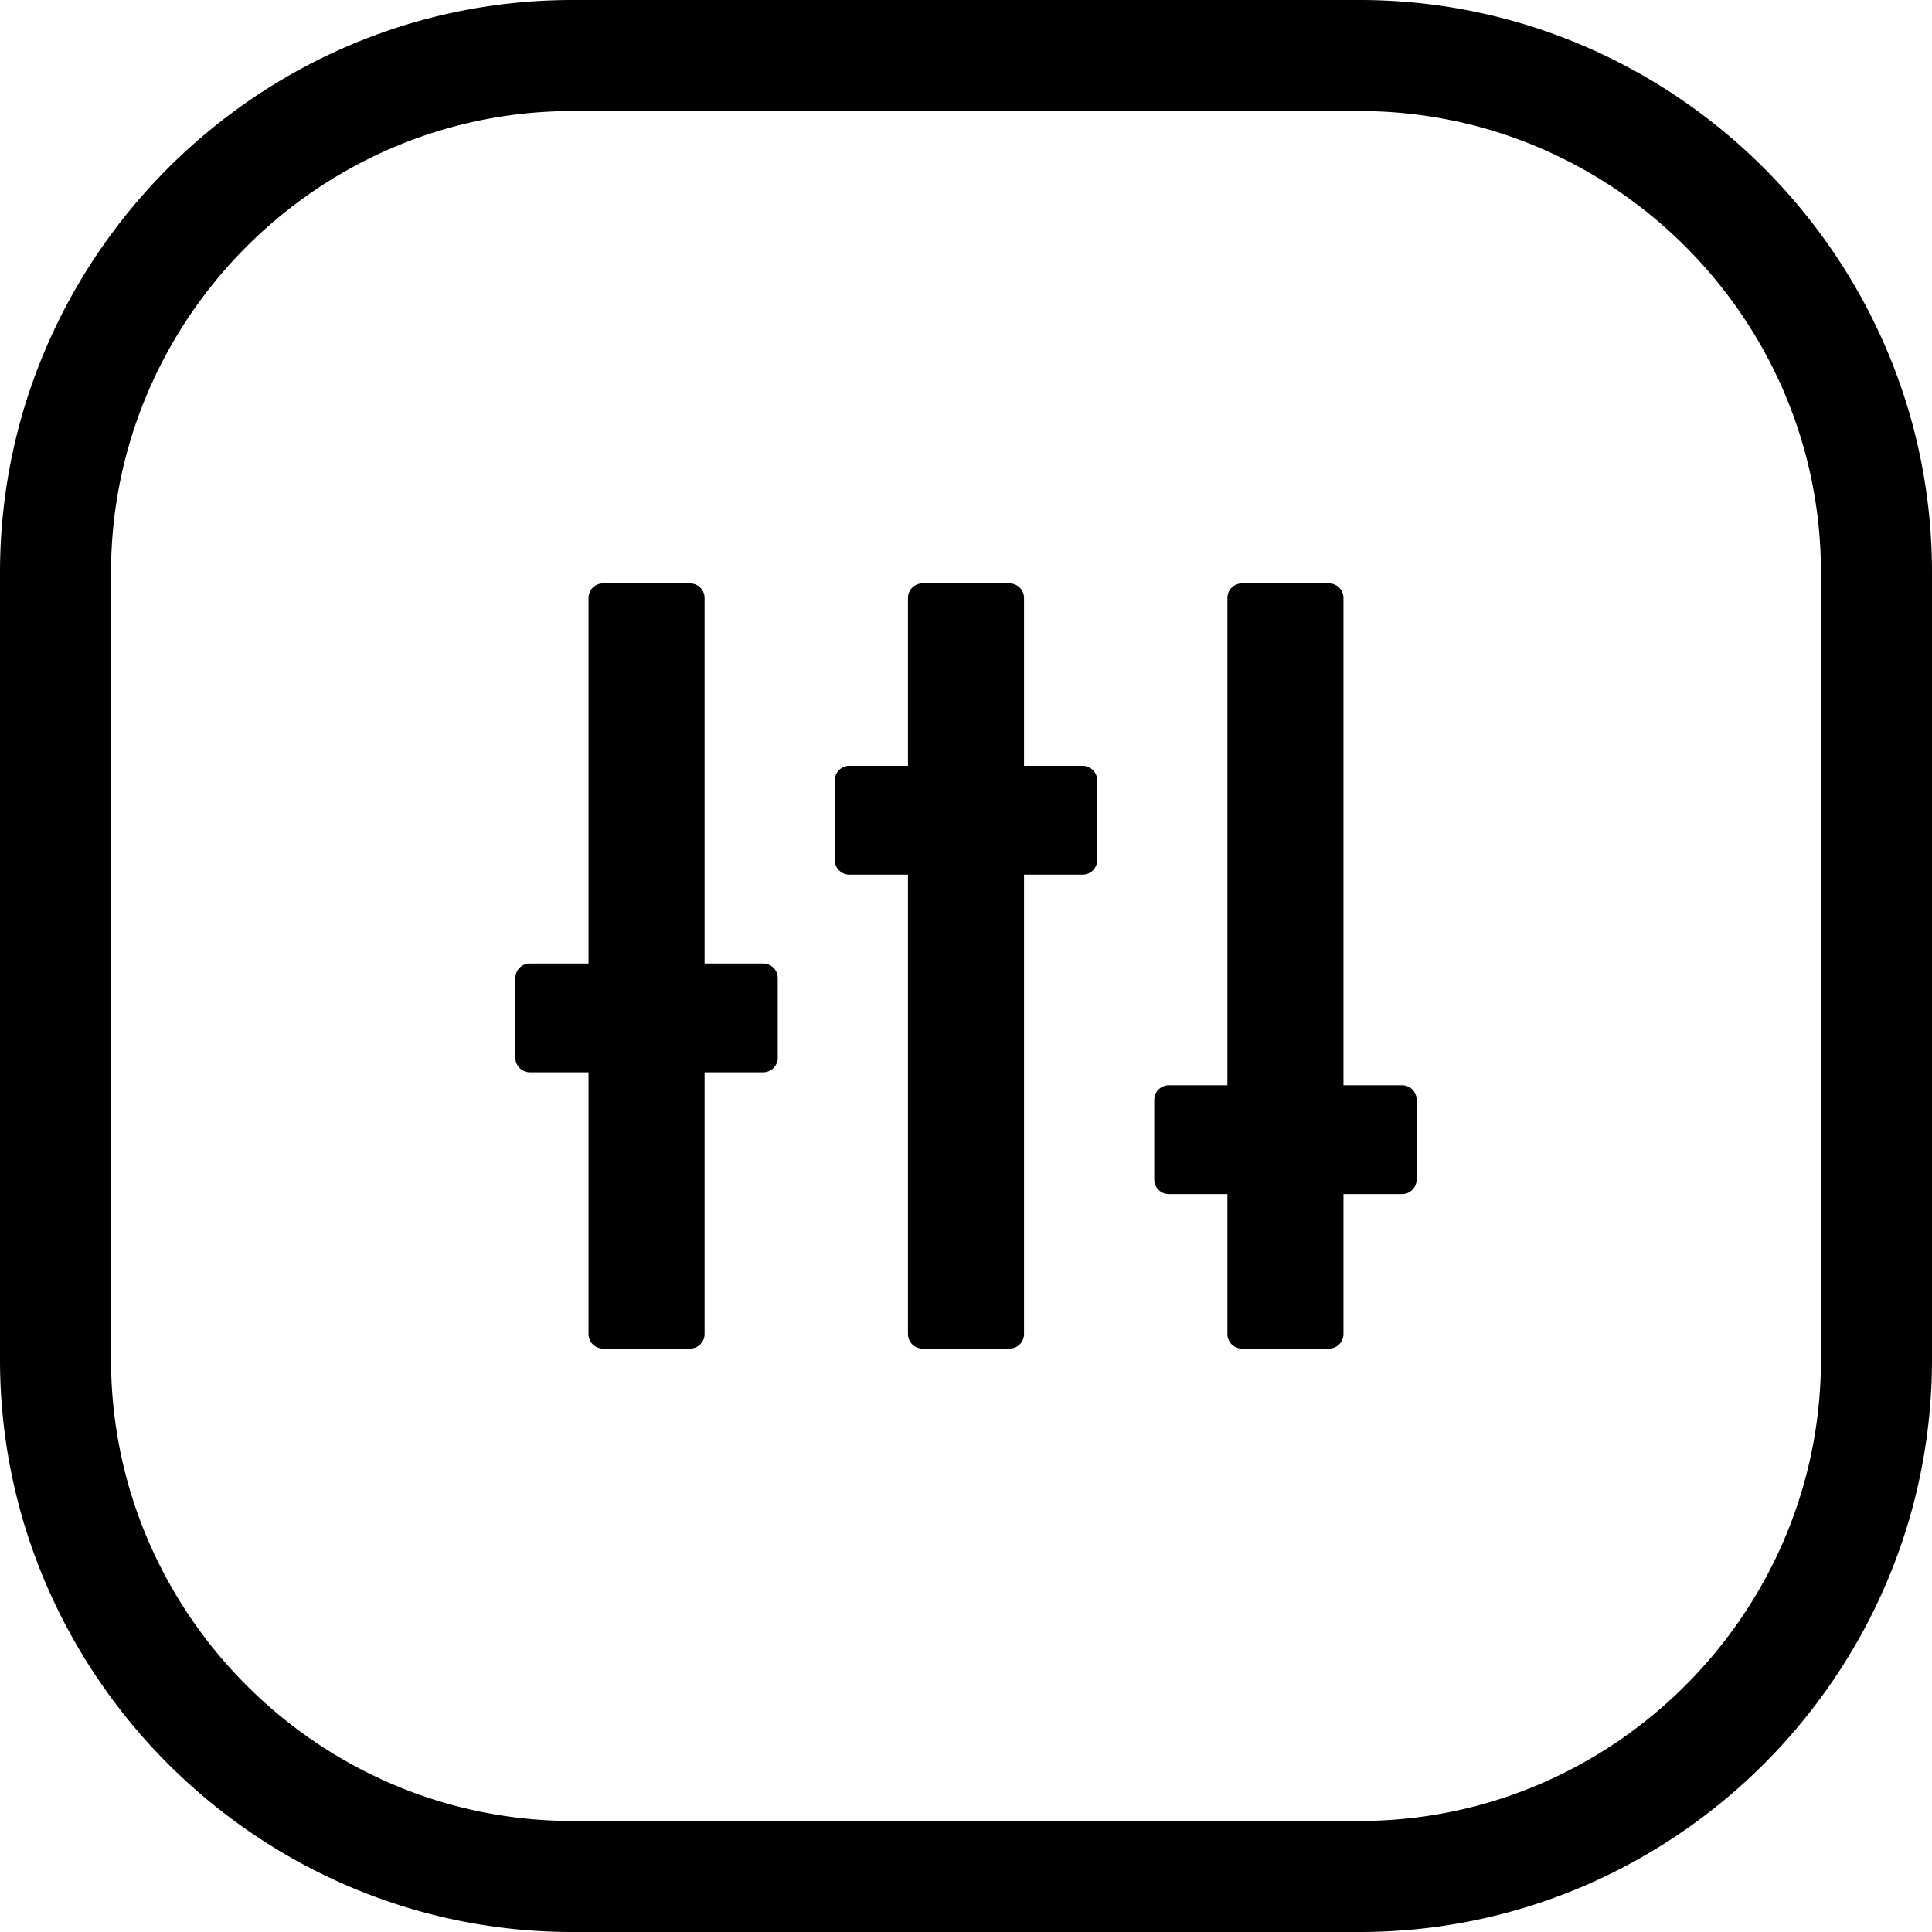
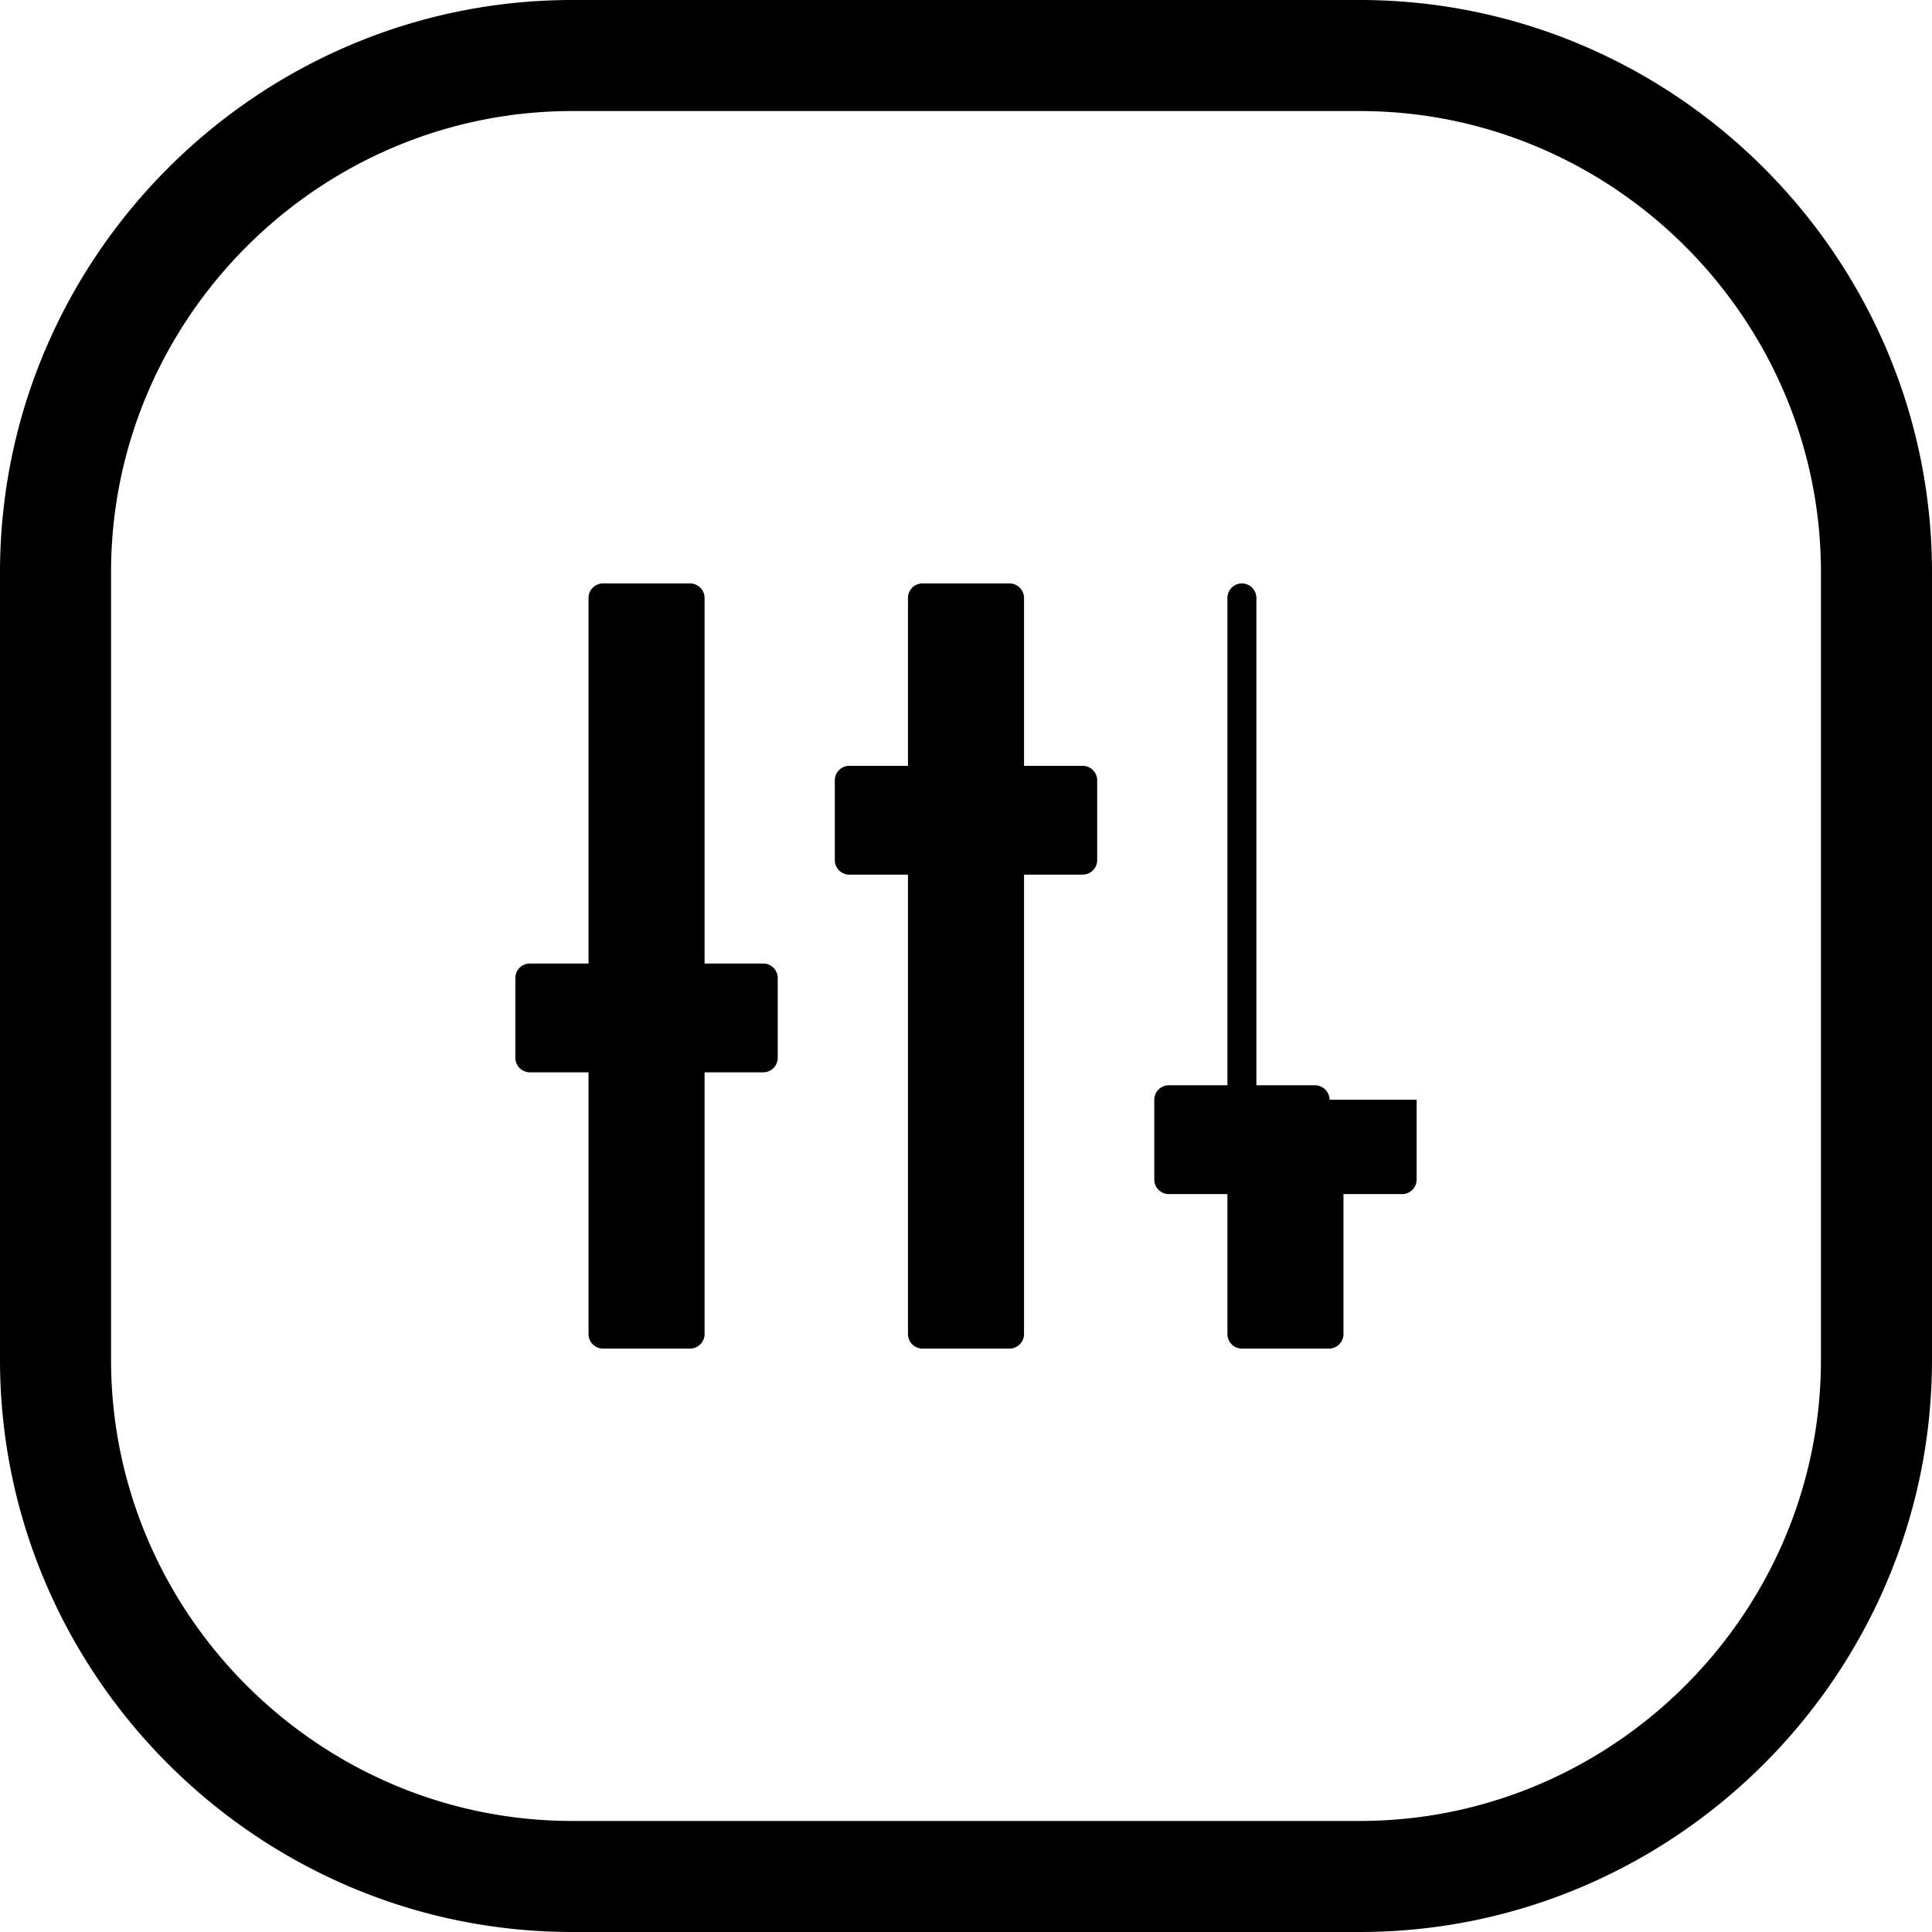
<svg xmlns="http://www.w3.org/2000/svg" shape-rendering="geometricPrecision" text-rendering="geometricPrecision" image-rendering="optimizeQuality" fill-rule="evenodd" clip-rule="evenodd" viewBox="0 0 512 512.001">
-   <path fill-rule="nonzero" d="M151.667 0h208.666c41.724 0 79.647 17.06 107.128 44.539C494.94 72.02 512 109.943 512 151.667v208.666c0 41.725-17.06 79.648-44.539 107.129-27.481 27.479-65.404 44.539-107.128 44.539H151.667c-41.724 0-79.647-17.06-107.128-44.539C17.06 439.981 0 402.058 0 360.333V151.667C0 109.943 17.06 72.02 44.539 44.539 72.02 17.06 109.943 0 151.667 0zm8.137 154.613h23.08a3.852 3.852 0 013.838 3.837v96.892h15.548c2.113 0 3.838 1.749 3.838 3.838v21.161c0 2.098-1.74 3.837-3.838 3.837h-15.548v69.374c0 2.103-1.735 3.838-3.838 3.838h-23.08a3.853 3.853 0 01-3.839-3.838v-69.374h-15.549c-2.098 0-3.838-1.724-3.838-3.837V259.18a3.848 3.848 0 013.838-3.838h15.549V158.45a3.846 3.846 0 013.839-3.837zM375.422 291.45v21.159c0 2.099-1.74 3.839-3.838 3.839h-15.549v37.104c0 2.103-1.735 3.838-3.839 3.838h-23.08a3.853 3.853 0 01-3.838-3.838v-37.104H309.73c-2.098 0-3.838-1.726-3.838-3.839V291.45a3.847 3.847 0 013.838-3.839h15.548V158.45a3.846 3.846 0 013.838-3.837h23.08a3.852 3.852 0 013.839 3.837v129.161h15.549c2.112 0 3.838 1.75 3.838 3.839zm-84.657-84.659v21.159c0 2.099-1.74 3.839-3.839 3.839h-15.547v121.763c0 2.103-1.736 3.838-3.839 3.838h-23.08a3.854 3.854 0 01-3.839-3.838V231.789h-15.547c-2.099 0-3.839-1.725-3.839-3.839v-21.159a3.847 3.847 0 013.839-3.839h15.547V158.45a3.846 3.846 0 013.839-3.837h23.08a3.852 3.852 0 013.839 3.837v44.502h15.547c2.114 0 3.839 1.75 3.839 3.839zm69.568-177.363H151.667c-33.601 0-64.159 13.757-86.321 35.918-22.161 22.162-35.918 52.72-35.918 86.321v208.666c0 33.602 13.757 64.16 35.918 86.322 22.162 22.161 52.72 35.918 86.321 35.918h208.666c33.601 0 64.159-13.757 86.321-35.918 22.161-22.162 35.918-52.72 35.918-86.322V151.667c0-33.601-13.757-64.159-35.918-86.321-22.162-22.161-52.72-35.918-86.321-35.918z" />
+   <path fill-rule="nonzero" d="M151.667 0h208.666c41.724 0 79.647 17.06 107.128 44.539C494.94 72.02 512 109.943 512 151.667v208.666c0 41.725-17.06 79.648-44.539 107.129-27.481 27.479-65.404 44.539-107.128 44.539H151.667c-41.724 0-79.647-17.06-107.128-44.539C17.06 439.981 0 402.058 0 360.333V151.667C0 109.943 17.06 72.02 44.539 44.539 72.02 17.06 109.943 0 151.667 0zm8.137 154.613h23.08a3.852 3.852 0 013.838 3.837v96.892h15.548c2.113 0 3.838 1.749 3.838 3.838v21.161c0 2.098-1.74 3.837-3.838 3.837h-15.548v69.374c0 2.103-1.735 3.838-3.838 3.838h-23.08a3.853 3.853 0 01-3.839-3.838v-69.374h-15.549c-2.098 0-3.838-1.724-3.838-3.837V259.18a3.848 3.848 0 013.838-3.838h15.549V158.45a3.846 3.846 0 013.839-3.837zM375.422 291.45v21.159c0 2.099-1.74 3.839-3.838 3.839h-15.549v37.104c0 2.103-1.735 3.838-3.839 3.838h-23.08a3.853 3.853 0 01-3.838-3.838v-37.104H309.73c-2.098 0-3.838-1.726-3.838-3.839V291.45a3.847 3.847 0 013.838-3.839h15.548V158.45a3.846 3.846 0 013.838-3.837a3.852 3.852 0 013.839 3.837v129.161h15.549c2.112 0 3.838 1.75 3.838 3.839zm-84.657-84.659v21.159c0 2.099-1.74 3.839-3.839 3.839h-15.547v121.763c0 2.103-1.736 3.838-3.839 3.838h-23.08a3.854 3.854 0 01-3.839-3.838V231.789h-15.547c-2.099 0-3.839-1.725-3.839-3.839v-21.159a3.847 3.847 0 013.839-3.839h15.547V158.45a3.846 3.846 0 013.839-3.837h23.08a3.852 3.852 0 013.839 3.837v44.502h15.547c2.114 0 3.839 1.75 3.839 3.839zm69.568-177.363H151.667c-33.601 0-64.159 13.757-86.321 35.918-22.161 22.162-35.918 52.72-35.918 86.321v208.666c0 33.602 13.757 64.16 35.918 86.322 22.162 22.161 52.72 35.918 86.321 35.918h208.666c33.601 0 64.159-13.757 86.321-35.918 22.161-22.162 35.918-52.72 35.918-86.322V151.667c0-33.601-13.757-64.159-35.918-86.321-22.162-22.161-52.72-35.918-86.321-35.918z" />
</svg>